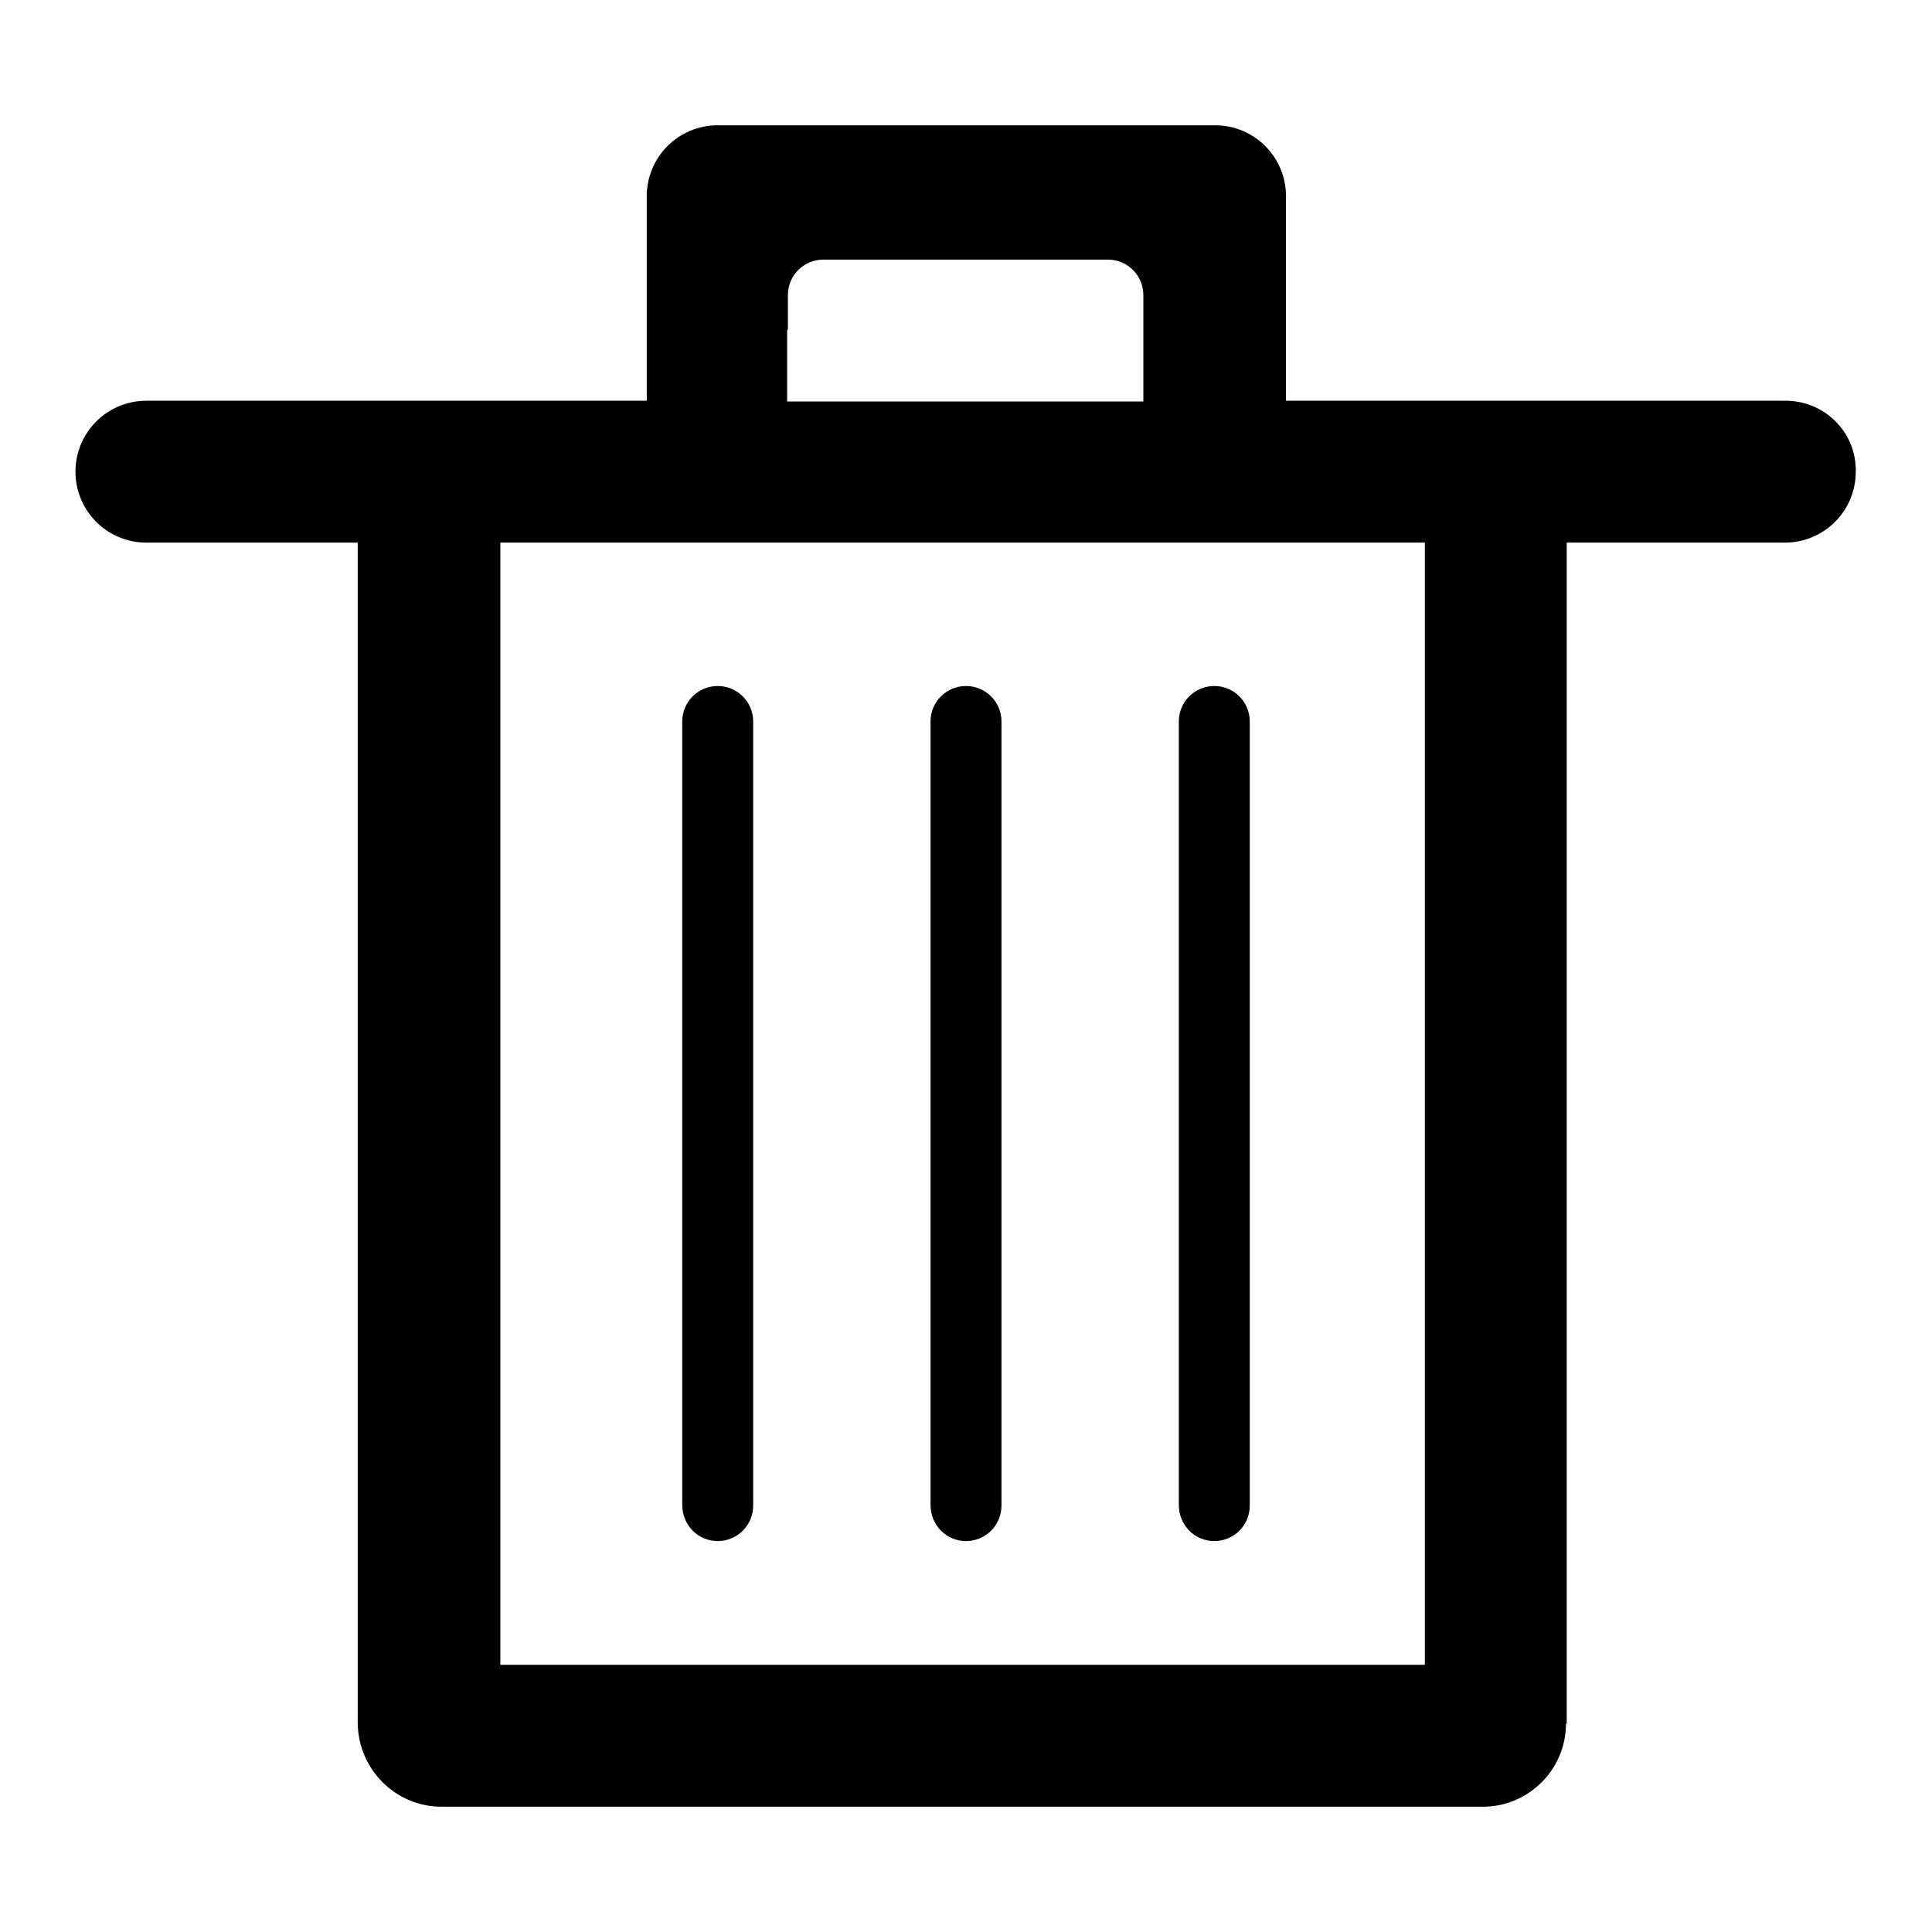
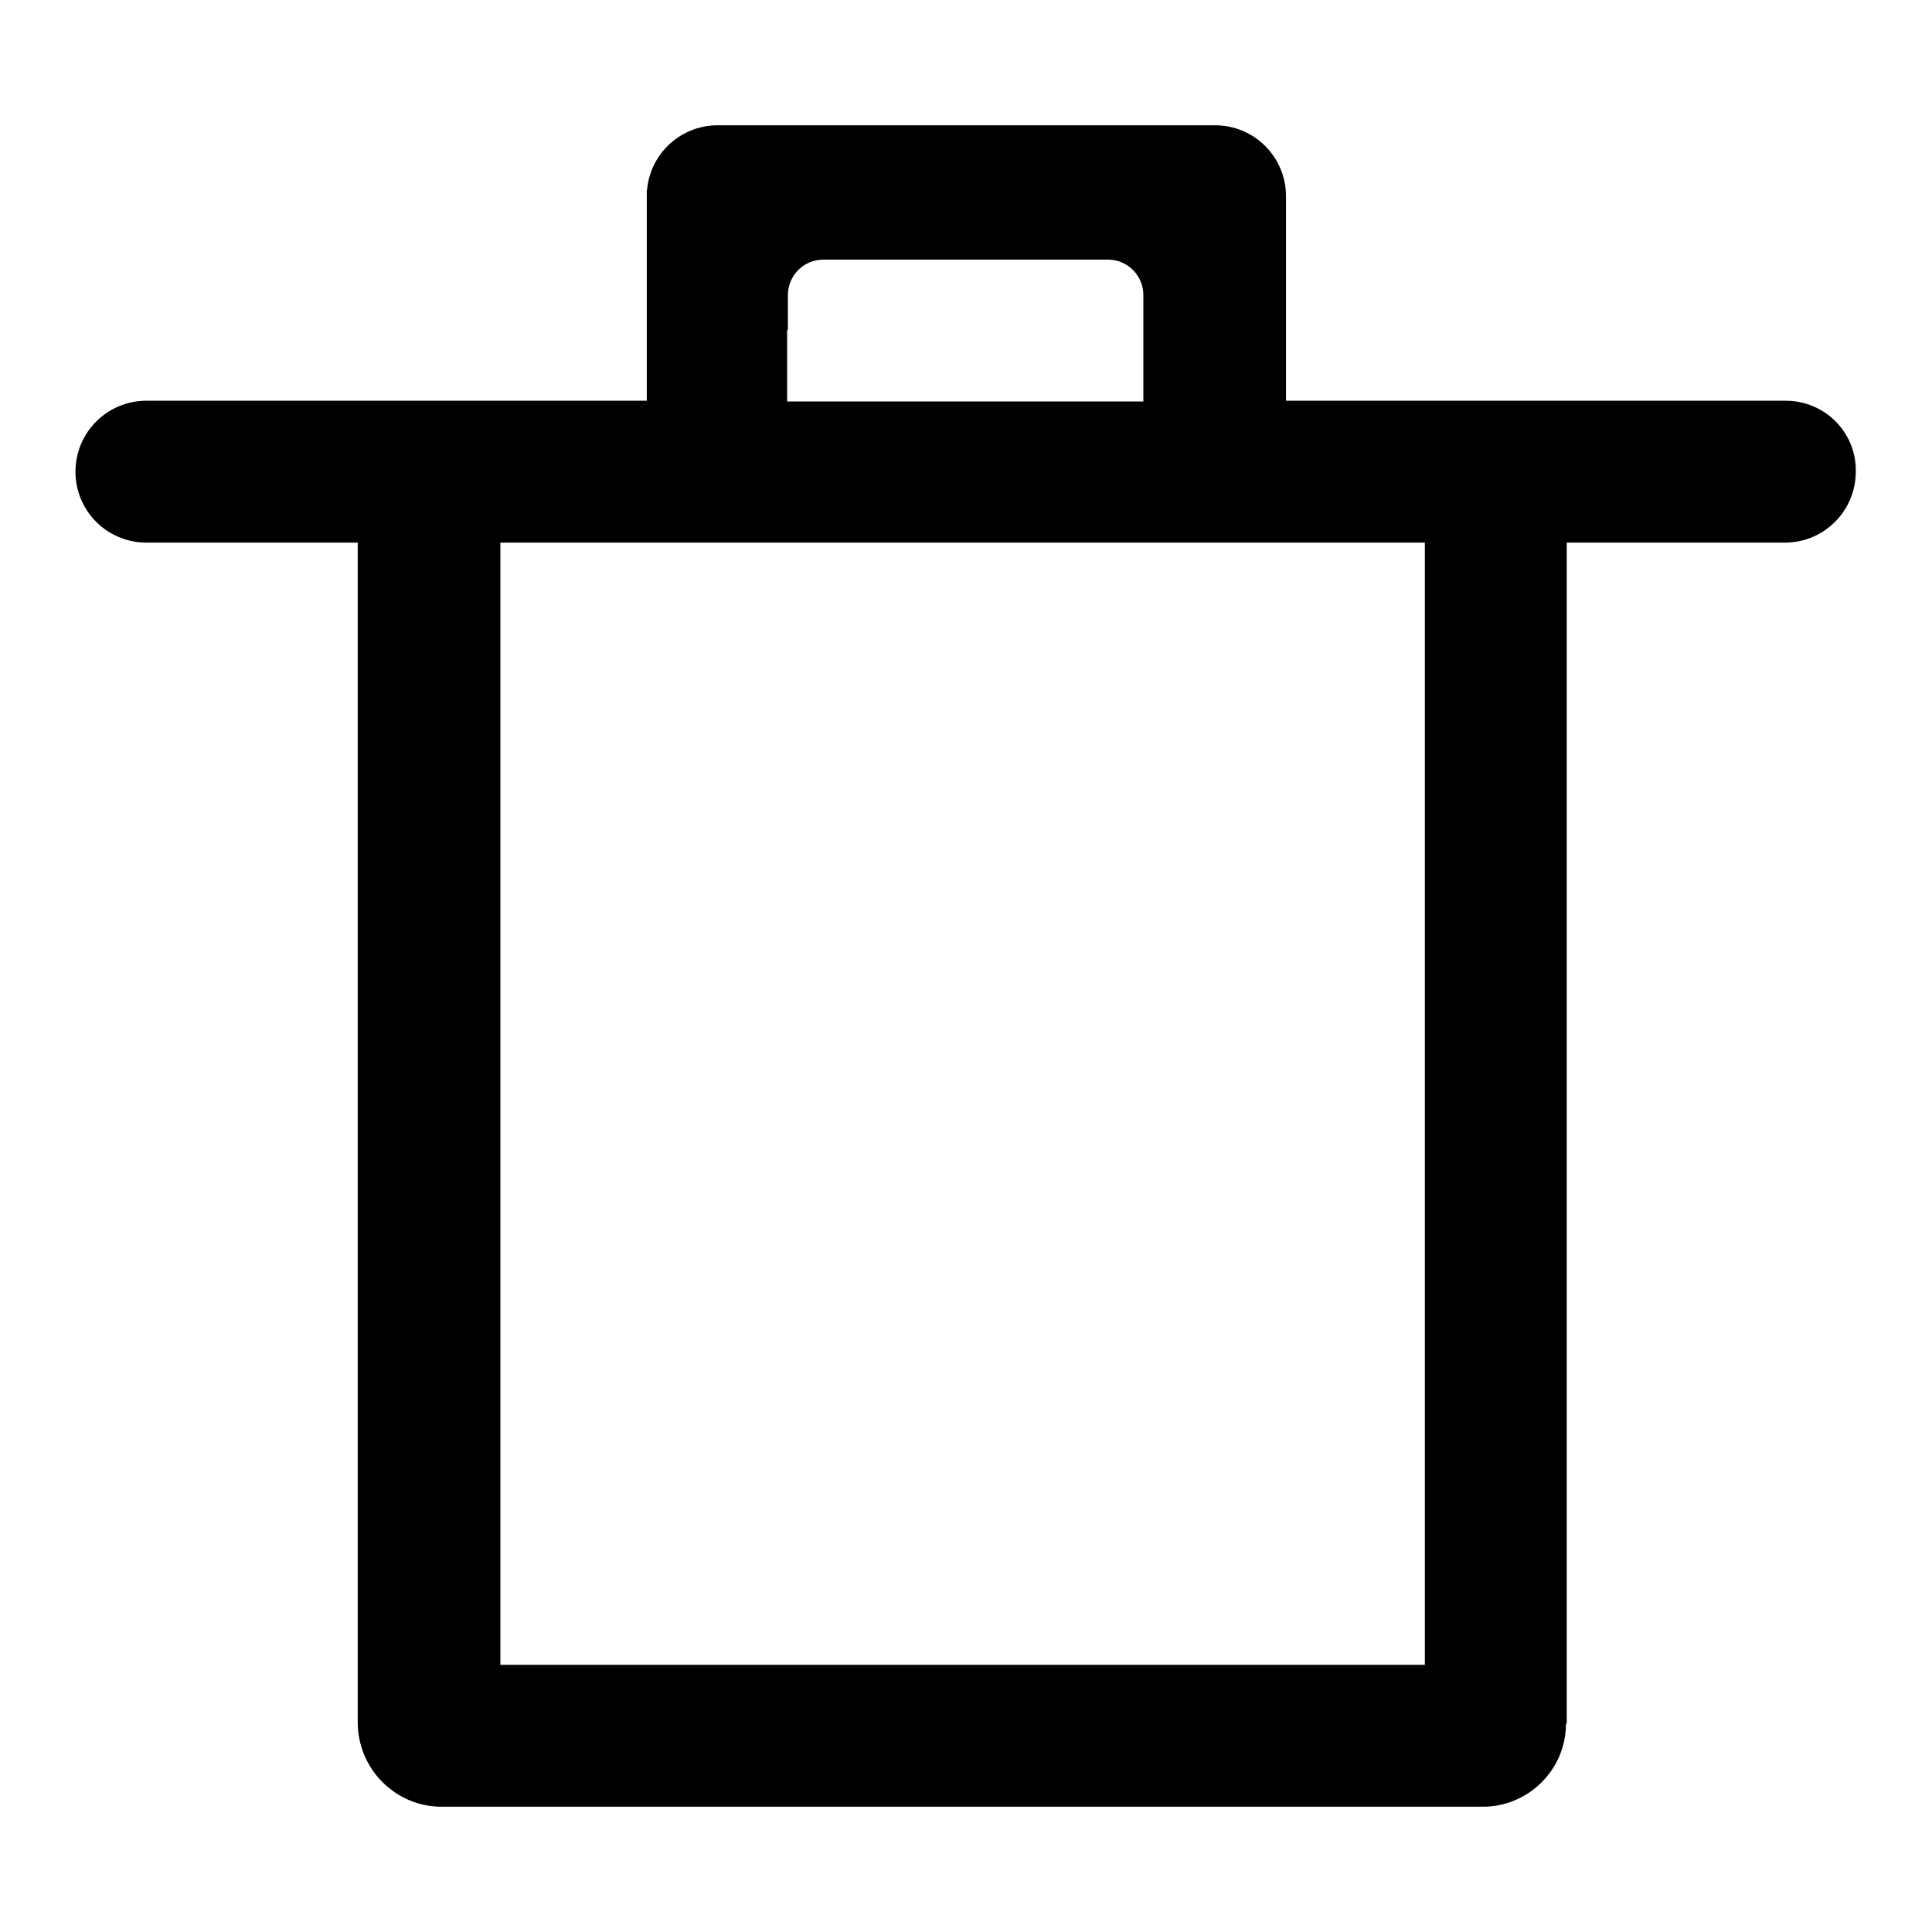
<svg xmlns="http://www.w3.org/2000/svg" version="1.1" x="0px" y="0px" viewBox="0 0 256 256" enable-background="new 0 0 256 256" xml:space="preserve">
  <g>
    <g>
      <path fill="#000000" d="M236.6,53.1h-66.2V26h0c0-5.2-4.2-9.4-9.4-9.4H95.1c-5.2,0-9.4,4.2-9.4,9.4c0-0.3,0.1-0.6,0.2-0.8h-0.2v27.9H19.4c-5.2,0-9.4,4.2-9.4,9.4c0,5.2,4.2,9.4,9.4,9.4h28v156.3h0l0,0c0,6.2,5,11.2,11.1,11.2h7.7l0,0h122.5h7.8c6,0,11-4.9,11-11h0.1v-7.9V71.9h28.9c5.2,0,9.4-4.2,9.4-9.4C246,57.3,241.8,53.1,236.6,53.1z M104.4,43.7v-4.6c0-2.6,2.1-4.7,4.7-4.7h37.7c2.6,0,4.7,2.1,4.7,4.7v4.5c0,0.1,0,0.1,0,0.2v9.4h-9.3h-28.5h-9.4V43.7z M188.8,220.6H80.9l0,0H66.3v-0.3v-12.9V71.9h122.5L188.8,220.6L188.8,220.6z" />
-       <path fill="#000000" d="M95.1,204.2c2.6,0,4.7-2.1,4.7-4.7V95.6c0-2.6-2.1-4.7-4.7-4.7c-2.6,0-4.7,2.1-4.7,4.7v103.8C90.4,202.1,92.5,204.2,95.1,204.2z" />
-       <path fill="#000000" d="M128,204.2c2.6,0,4.7-2.1,4.7-4.7V95.6c0-2.6-2.1-4.7-4.7-4.7c-2.6,0-4.7,2.1-4.7,4.7v103.8C123.3,202.1,125.4,204.2,128,204.2z" />
-       <path fill="#000000" d="M160.9,204.2c2.6,0,4.7-2.1,4.7-4.7V95.6c0-2.6-2.1-4.7-4.7-4.7c-2.6,0-4.7,2.1-4.7,4.7v103.8C156.2,202.1,158.3,204.2,160.9,204.2z" />
    </g>
  </g>
</svg>